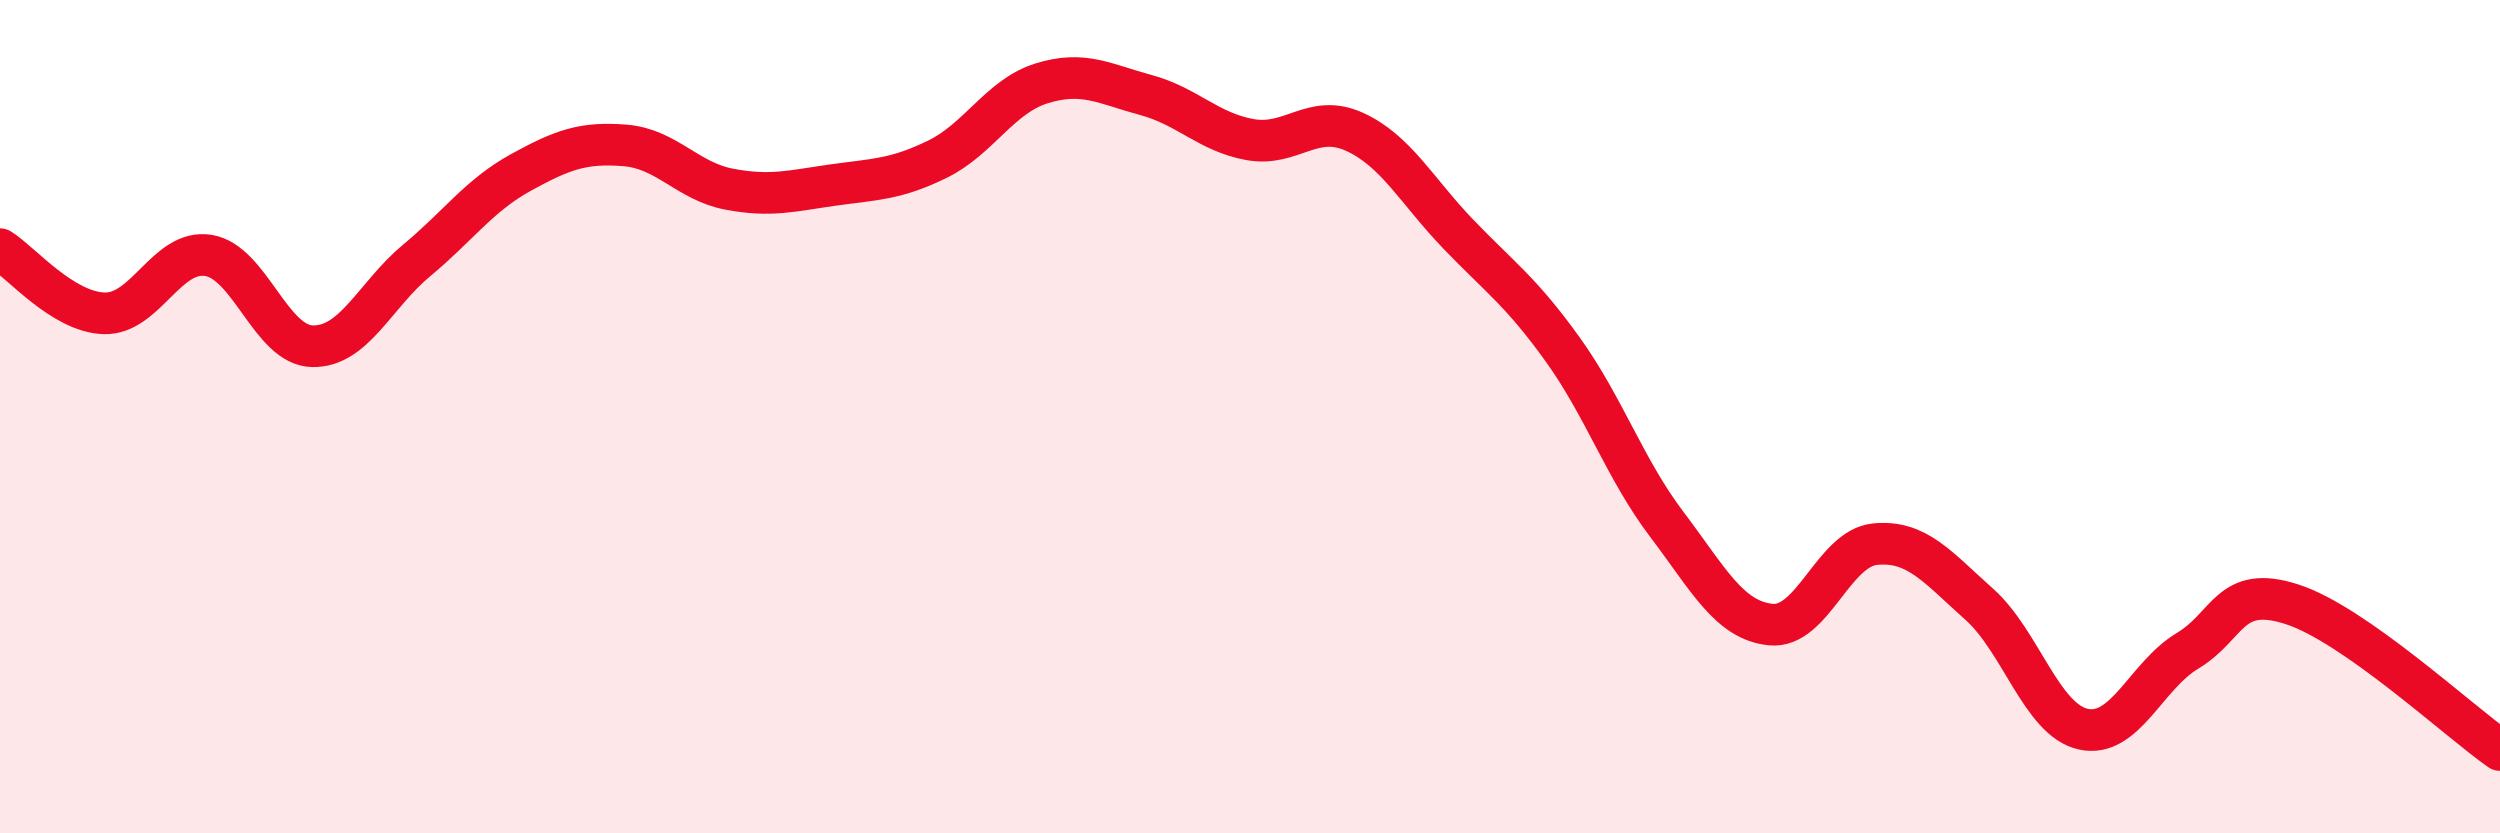
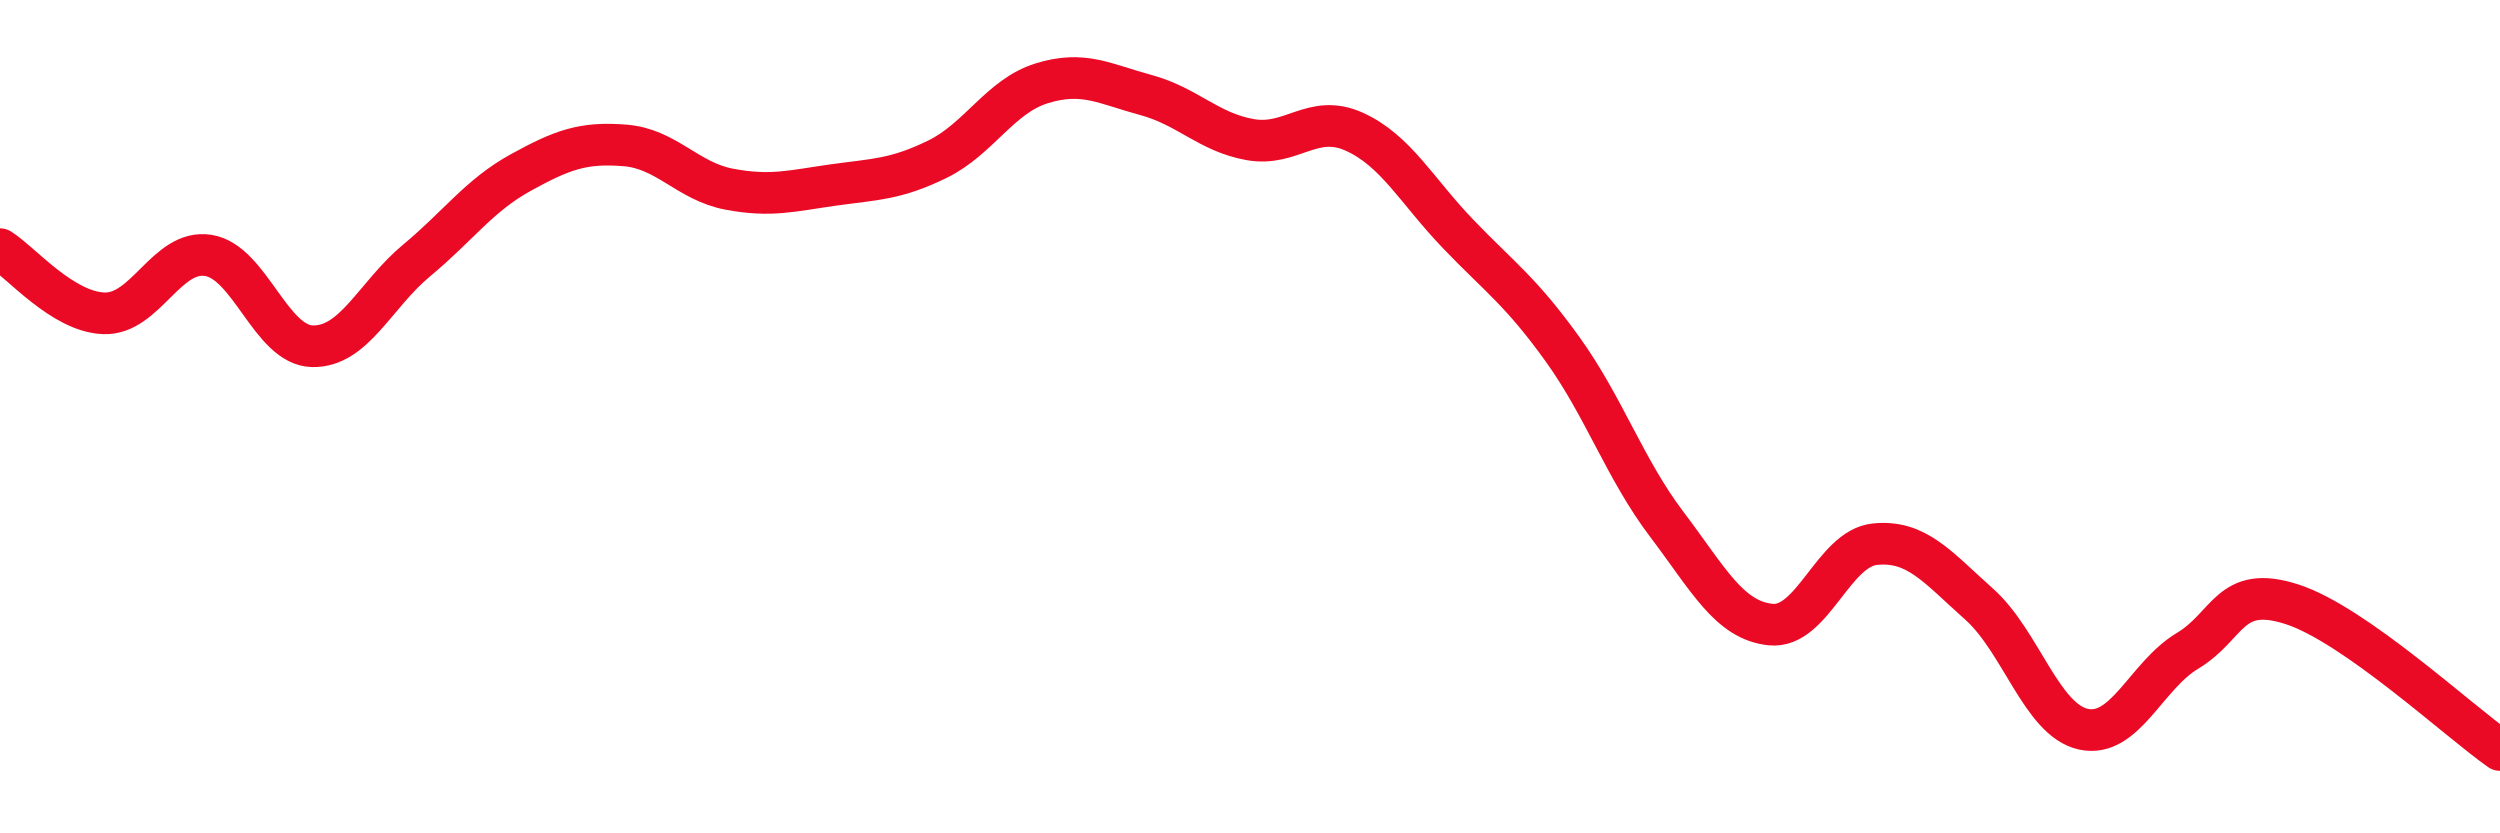
<svg xmlns="http://www.w3.org/2000/svg" width="60" height="20" viewBox="0 0 60 20">
-   <path d="M 0,5.98 C 0.5,6.29 1.5,7.49 2.5,7.52 C 3.5,7.55 4,5.97 5,6.13 C 6,6.29 6.5,8.29 7.5,8.31 C 8.5,8.33 9,7.08 10,6.25 C 11,5.42 11.5,4.69 12.5,4.14 C 13.5,3.59 14,3.41 15,3.49 C 16,3.57 16.5,4.35 17.5,4.54 C 18.5,4.73 19,4.58 20,4.44 C 21,4.3 21.5,4.31 22.5,3.82 C 23.5,3.33 24,2.31 25,2 C 26,1.69 26.5,2.01 27.5,2.28 C 28.5,2.55 29,3.17 30,3.35 C 31,3.53 31.5,2.71 32.5,3.16 C 33.5,3.61 34,4.58 35,5.62 C 36,6.66 36.5,6.99 37.5,8.38 C 38.5,9.77 39,11.26 40,12.58 C 41,13.9 41.5,14.89 42.5,14.99 C 43.5,15.09 44,13.16 45,13.06 C 46,12.96 46.5,13.61 47.5,14.5 C 48.5,15.39 49,17.28 50,17.5 C 51,17.72 51.5,16.22 52.5,15.62 C 53.5,15.02 53.5,14.02 55,14.5 C 56.5,14.98 59,17.3 60,18L60 20L0 20Z" fill="#EB0A25" opacity="0.1" stroke-linecap="round" stroke-linejoin="round" />
  <path d="M 0,5.98 C 0.5,6.29 1.5,7.49 2.5,7.52 C 3.5,7.55 4,5.97 5,6.13 C 6,6.29 6.5,8.29 7.5,8.31 C 8.5,8.33 9,7.08 10,6.25 C 11,5.42 11.5,4.69 12.5,4.14 C 13.5,3.59 14,3.41 15,3.49 C 16,3.57 16.5,4.35 17.5,4.54 C 18.5,4.73 19,4.58 20,4.44 C 21,4.3 21.5,4.31 22.5,3.82 C 23.5,3.33 24,2.31 25,2 C 26,1.69 26.5,2.01 27.5,2.28 C 28.5,2.55 29,3.17 30,3.35 C 31,3.53 31.5,2.71 32.5,3.16 C 33.5,3.61 34,4.58 35,5.62 C 36,6.66 36.5,6.99 37.5,8.38 C 38.5,9.77 39,11.26 40,12.58 C 41,13.9 41.5,14.89 42.5,14.99 C 43.5,15.09 44,13.16 45,13.06 C 46,12.96 46.5,13.61 47.5,14.5 C 48.5,15.39 49,17.28 50,17.5 C 51,17.72 51.5,16.22 52.5,15.62 C 53.5,15.02 53.5,14.02 55,14.5 C 56.5,14.98 59,17.3 60,18" stroke="#EB0A25" stroke-width="1" fill="none" stroke-linecap="round" stroke-linejoin="round" />
</svg>